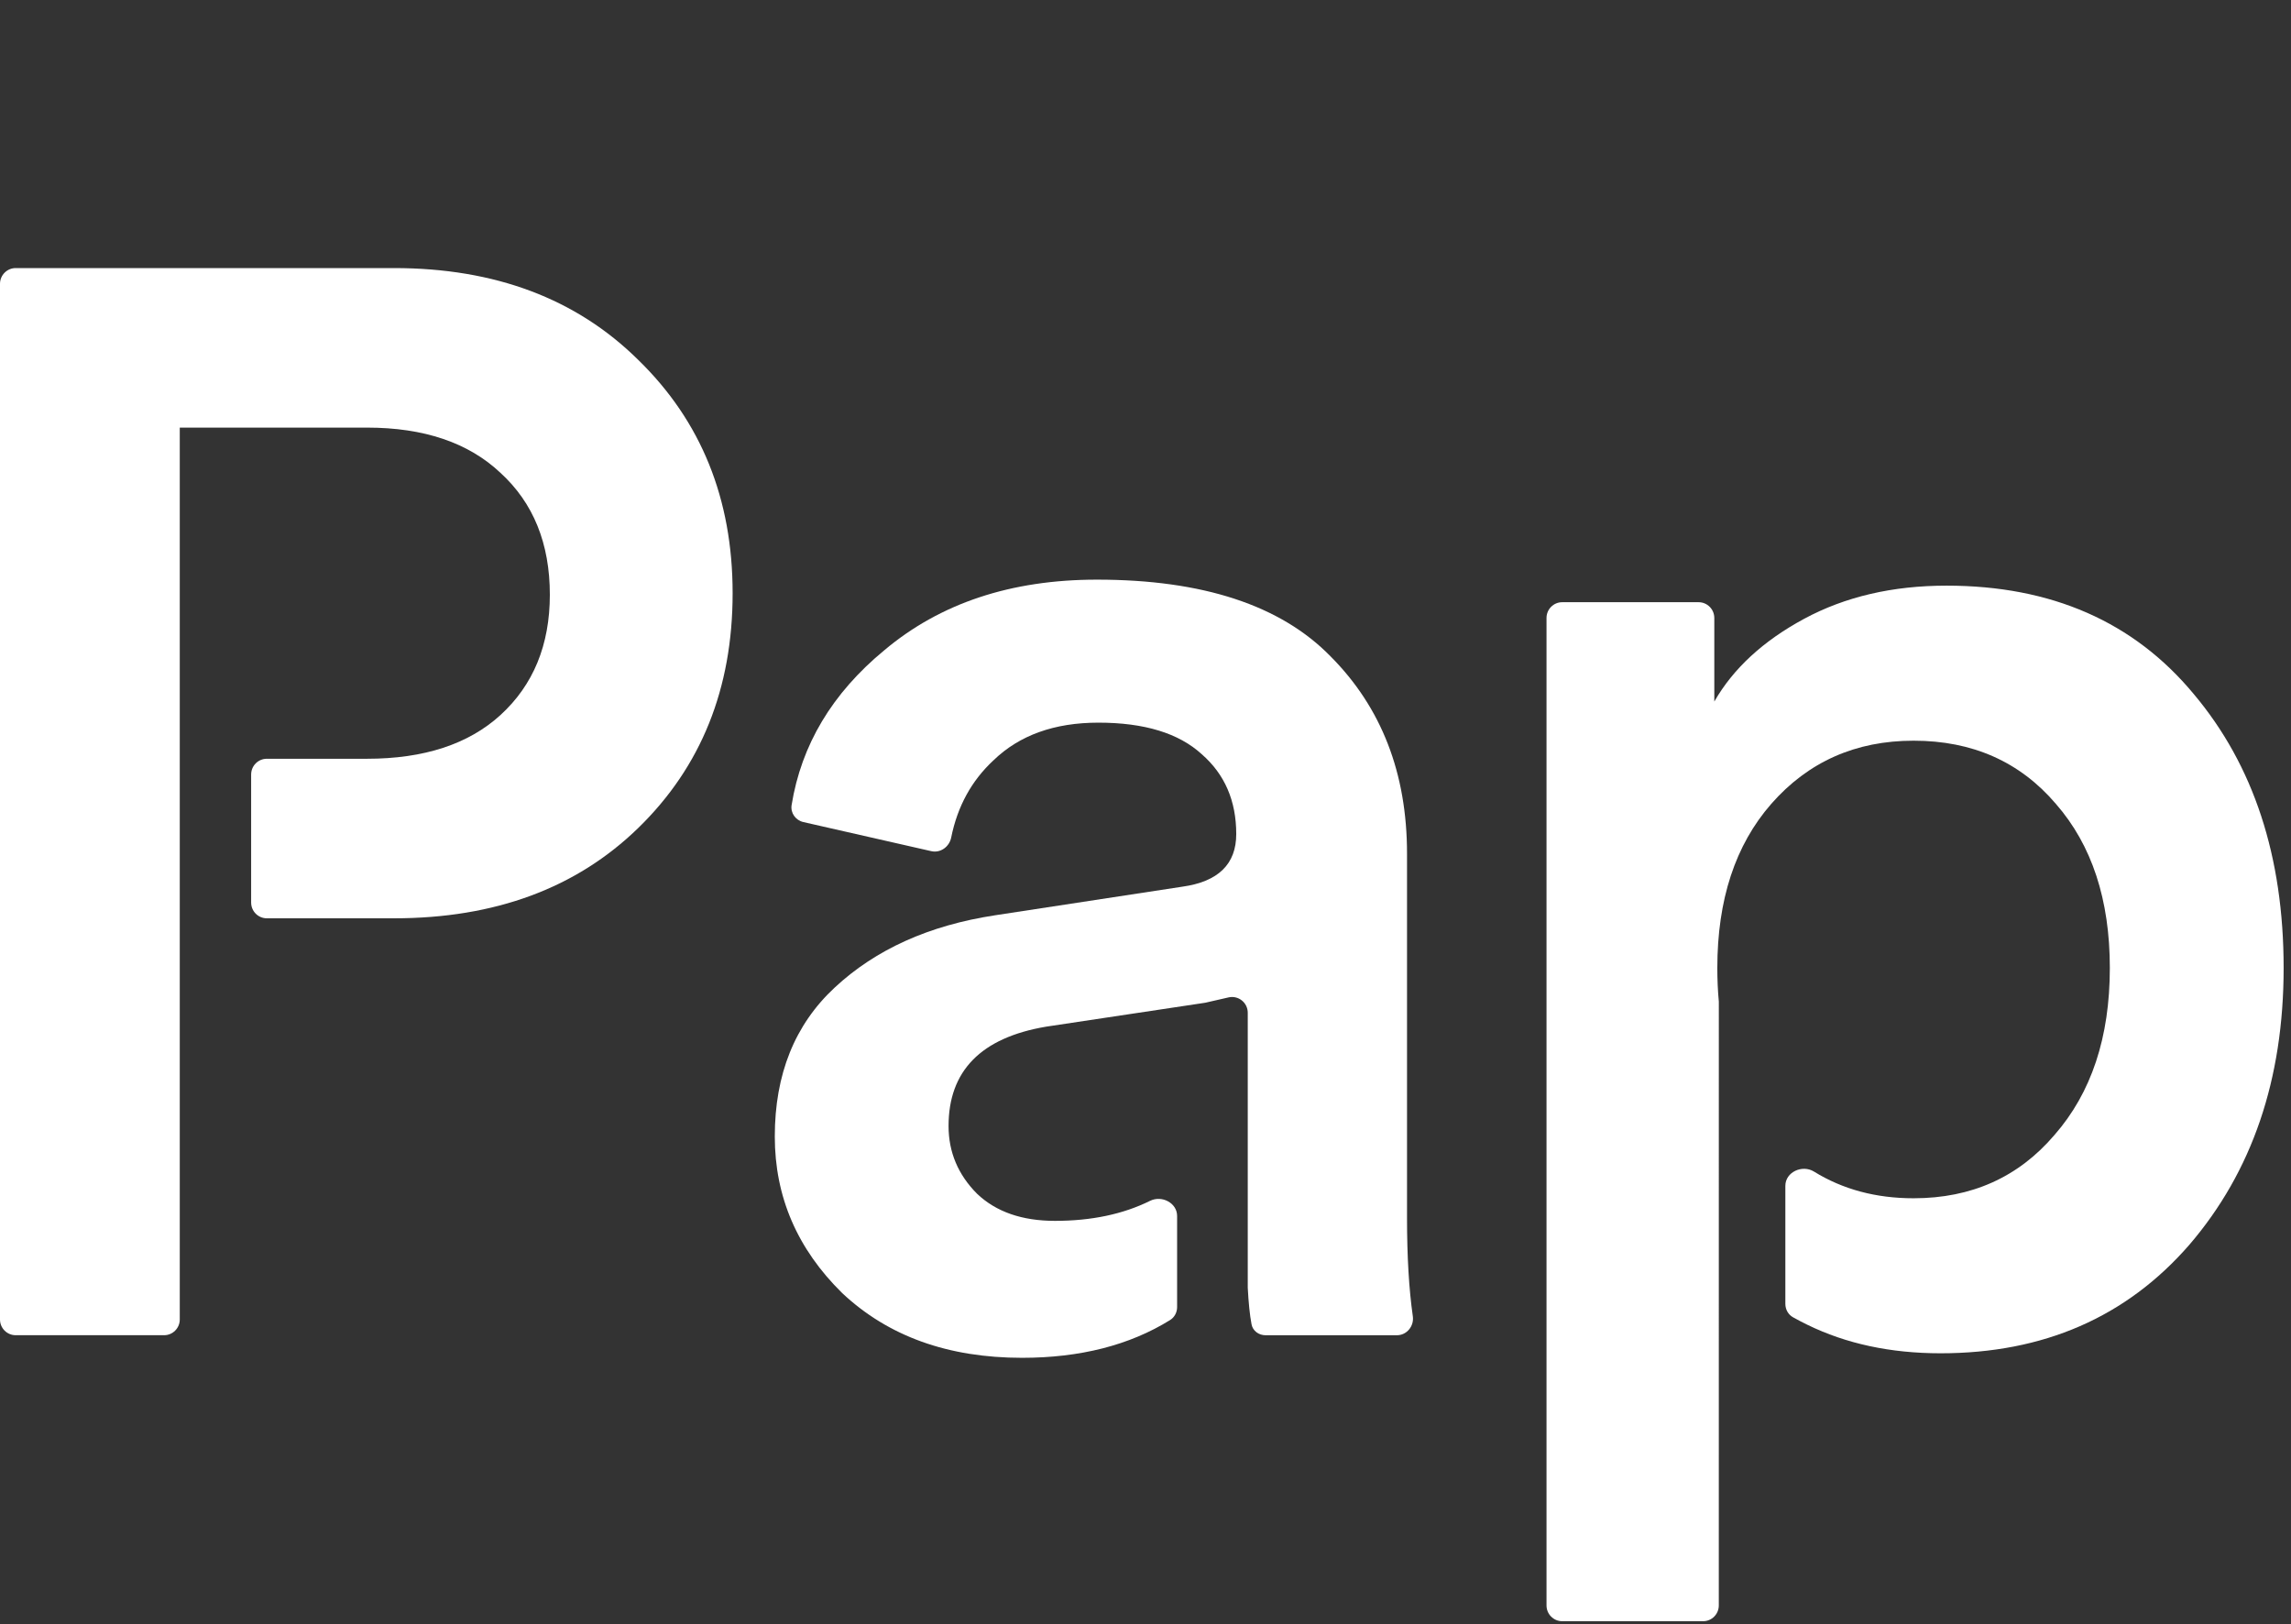
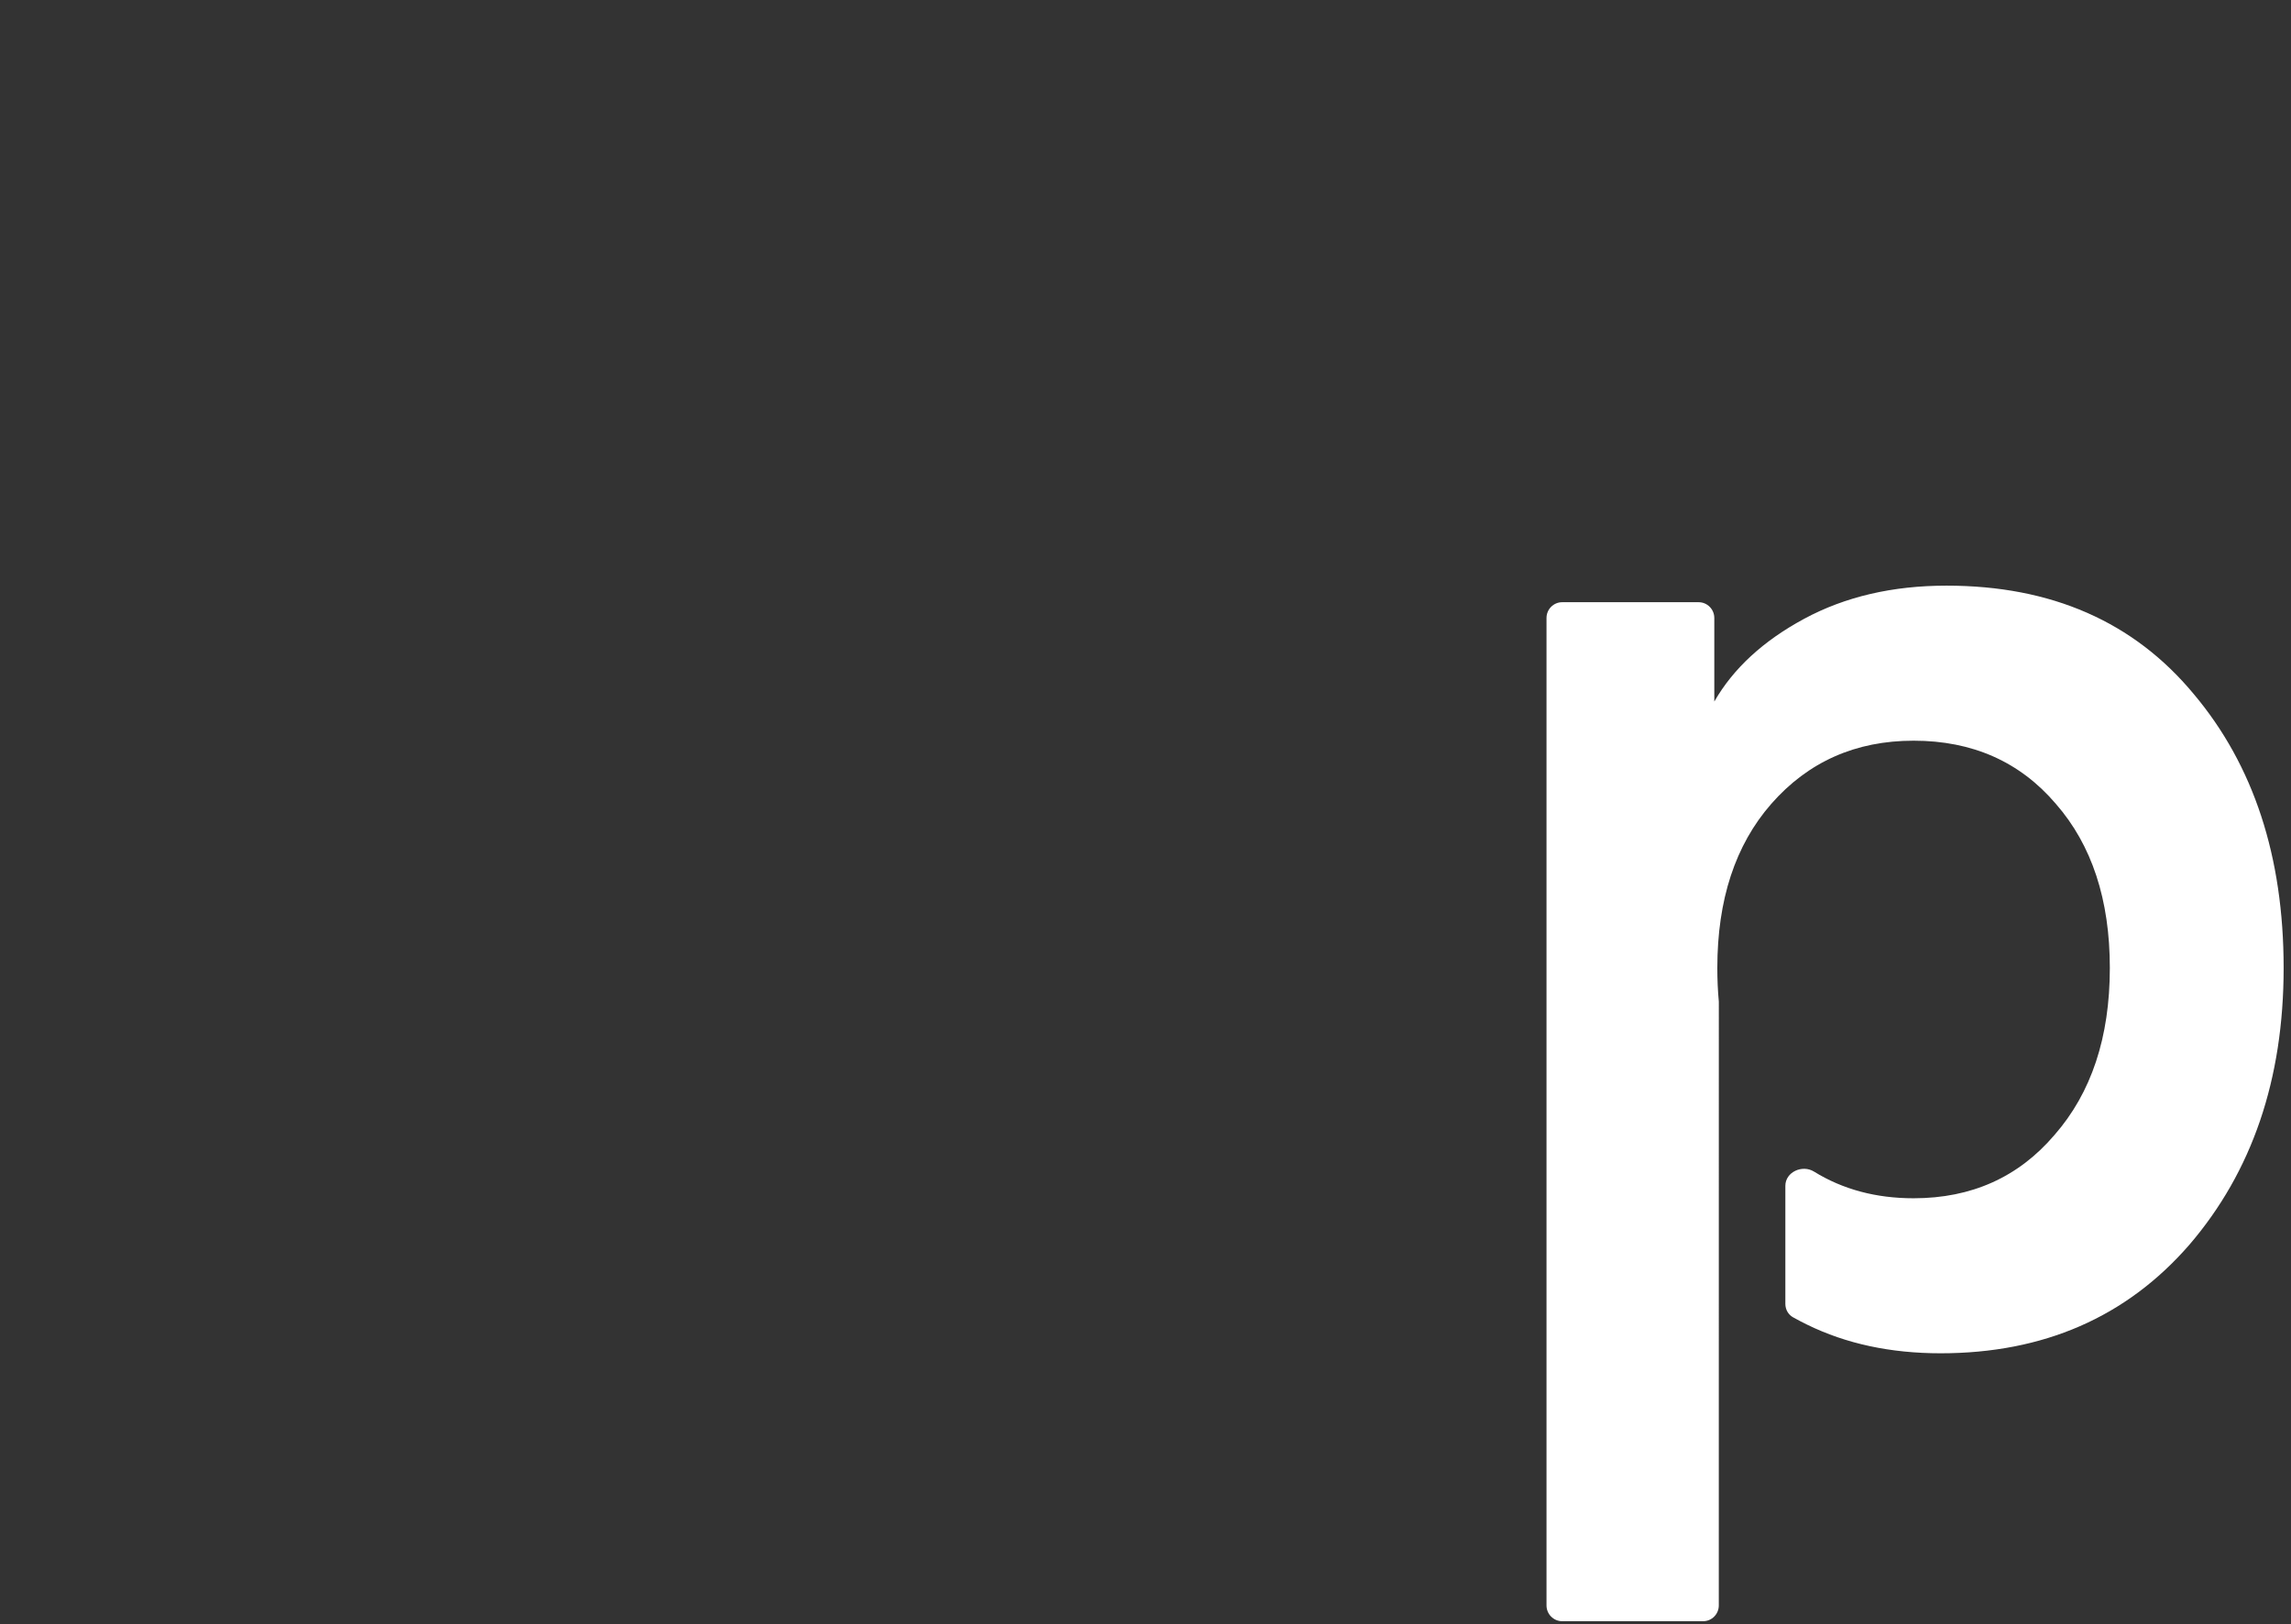
<svg xmlns="http://www.w3.org/2000/svg" width="79" height="56" viewBox="0 0 79 56" fill="none">
  <rect x="0" y="0" width="79" height="56" fill="#333333" stroke="none" />
  <path d="M53.328 55.355C53.328 55.655 53.57 55.899 53.869 55.899H58.728C59.027 55.899 59.269 55.655 59.269 55.355L59.27 34.538C59.235 34.164 59.218 33.776 59.218 33.375C59.218 31.023 59.837 29.137 61.077 27.718C62.352 26.265 63.988 25.539 65.985 25.539C68.017 25.539 69.653 26.265 70.893 27.718C72.133 29.137 72.753 31.023 72.753 33.375C72.753 35.763 72.116 37.683 70.842 39.136C69.602 40.589 67.983 41.316 65.985 41.316C64.688 41.316 63.542 41.009 62.55 40.395C62.147 40.147 61.564 40.412 61.564 40.887V44.958C61.564 45.15 61.664 45.329 61.831 45.421C61.988 45.509 62.15 45.593 62.317 45.675C63.661 46.333 65.193 46.661 66.915 46.661C70.463 46.661 73.322 45.416 75.491 42.924C77.661 40.399 78.746 37.216 78.746 33.375C78.746 29.535 77.713 26.387 75.646 23.93C73.58 21.439 70.738 20.193 67.122 20.193C65.262 20.193 63.626 20.574 62.214 21.335C60.802 22.096 59.769 23.048 59.114 24.189V21.308C59.114 21.008 58.872 20.764 58.573 20.764H53.869C53.57 20.764 53.328 21.008 53.328 21.308V55.355Z" fill="white" />
-   <path d="M28.783 34.051C27.405 35.331 26.717 37.043 26.717 39.188C26.717 41.264 27.492 43.063 29.042 44.586C30.626 46.074 32.693 46.817 35.241 46.817C37.246 46.817 38.949 46.383 40.348 45.515C40.501 45.42 40.59 45.249 40.59 45.069V41.926C40.59 41.475 40.062 41.205 39.659 41.404C38.731 41.864 37.637 42.095 36.378 42.095C35.241 42.095 34.346 41.783 33.691 41.16C33.037 40.503 32.709 39.725 32.709 38.825C32.709 36.922 33.829 35.78 36.068 35.4L41.561 34.574L42.364 34.39C42.703 34.313 43.026 34.571 43.026 34.92V44.402C43.053 44.922 43.096 45.342 43.156 45.659C43.198 45.889 43.406 46.039 43.639 46.039H48.168C48.51 46.039 48.766 45.725 48.718 45.385C48.585 44.454 48.518 43.323 48.518 41.991V29.432C48.518 26.664 47.64 24.398 45.883 22.633C44.161 20.869 41.475 19.986 37.824 19.986C34.862 19.986 32.417 20.799 30.488 22.425C28.696 23.904 27.632 25.682 27.297 27.759C27.253 28.031 27.435 28.284 27.703 28.345L32.114 29.348C32.431 29.42 32.736 29.197 32.8 28.877C33.016 27.804 33.502 26.916 34.26 26.214C35.155 25.349 36.36 24.917 37.876 24.917C39.46 24.917 40.648 25.28 41.441 26.006C42.233 26.698 42.629 27.615 42.629 28.757C42.629 29.795 42.009 30.4 40.769 30.573L34.311 31.559C32.038 31.905 30.195 32.736 28.783 34.051Z" fill="white" />
-   <path d="M6.199 14.744H12.657C14.62 14.744 16.153 15.263 17.255 16.301C18.392 17.339 18.96 18.741 18.96 20.505C18.96 22.235 18.392 23.619 17.255 24.657C16.153 25.66 14.62 26.162 12.657 26.162H9.201C8.902 26.162 8.66 26.405 8.66 26.706V31.119C8.66 31.419 8.902 31.663 9.201 31.663H13.587C17.066 31.663 19.873 30.625 22.008 28.549C24.178 26.438 25.263 23.74 25.263 20.453C25.263 17.201 24.178 14.52 22.008 12.409C19.873 10.298 17.066 9.243 13.587 9.243H0.541C0.242 9.243 0 9.487 0 9.787V45.495C0 45.795 0.242 46.038 0.541 46.038H5.658C5.957 46.038 6.199 45.795 6.199 45.495V14.744Z" fill="white" />
</svg>